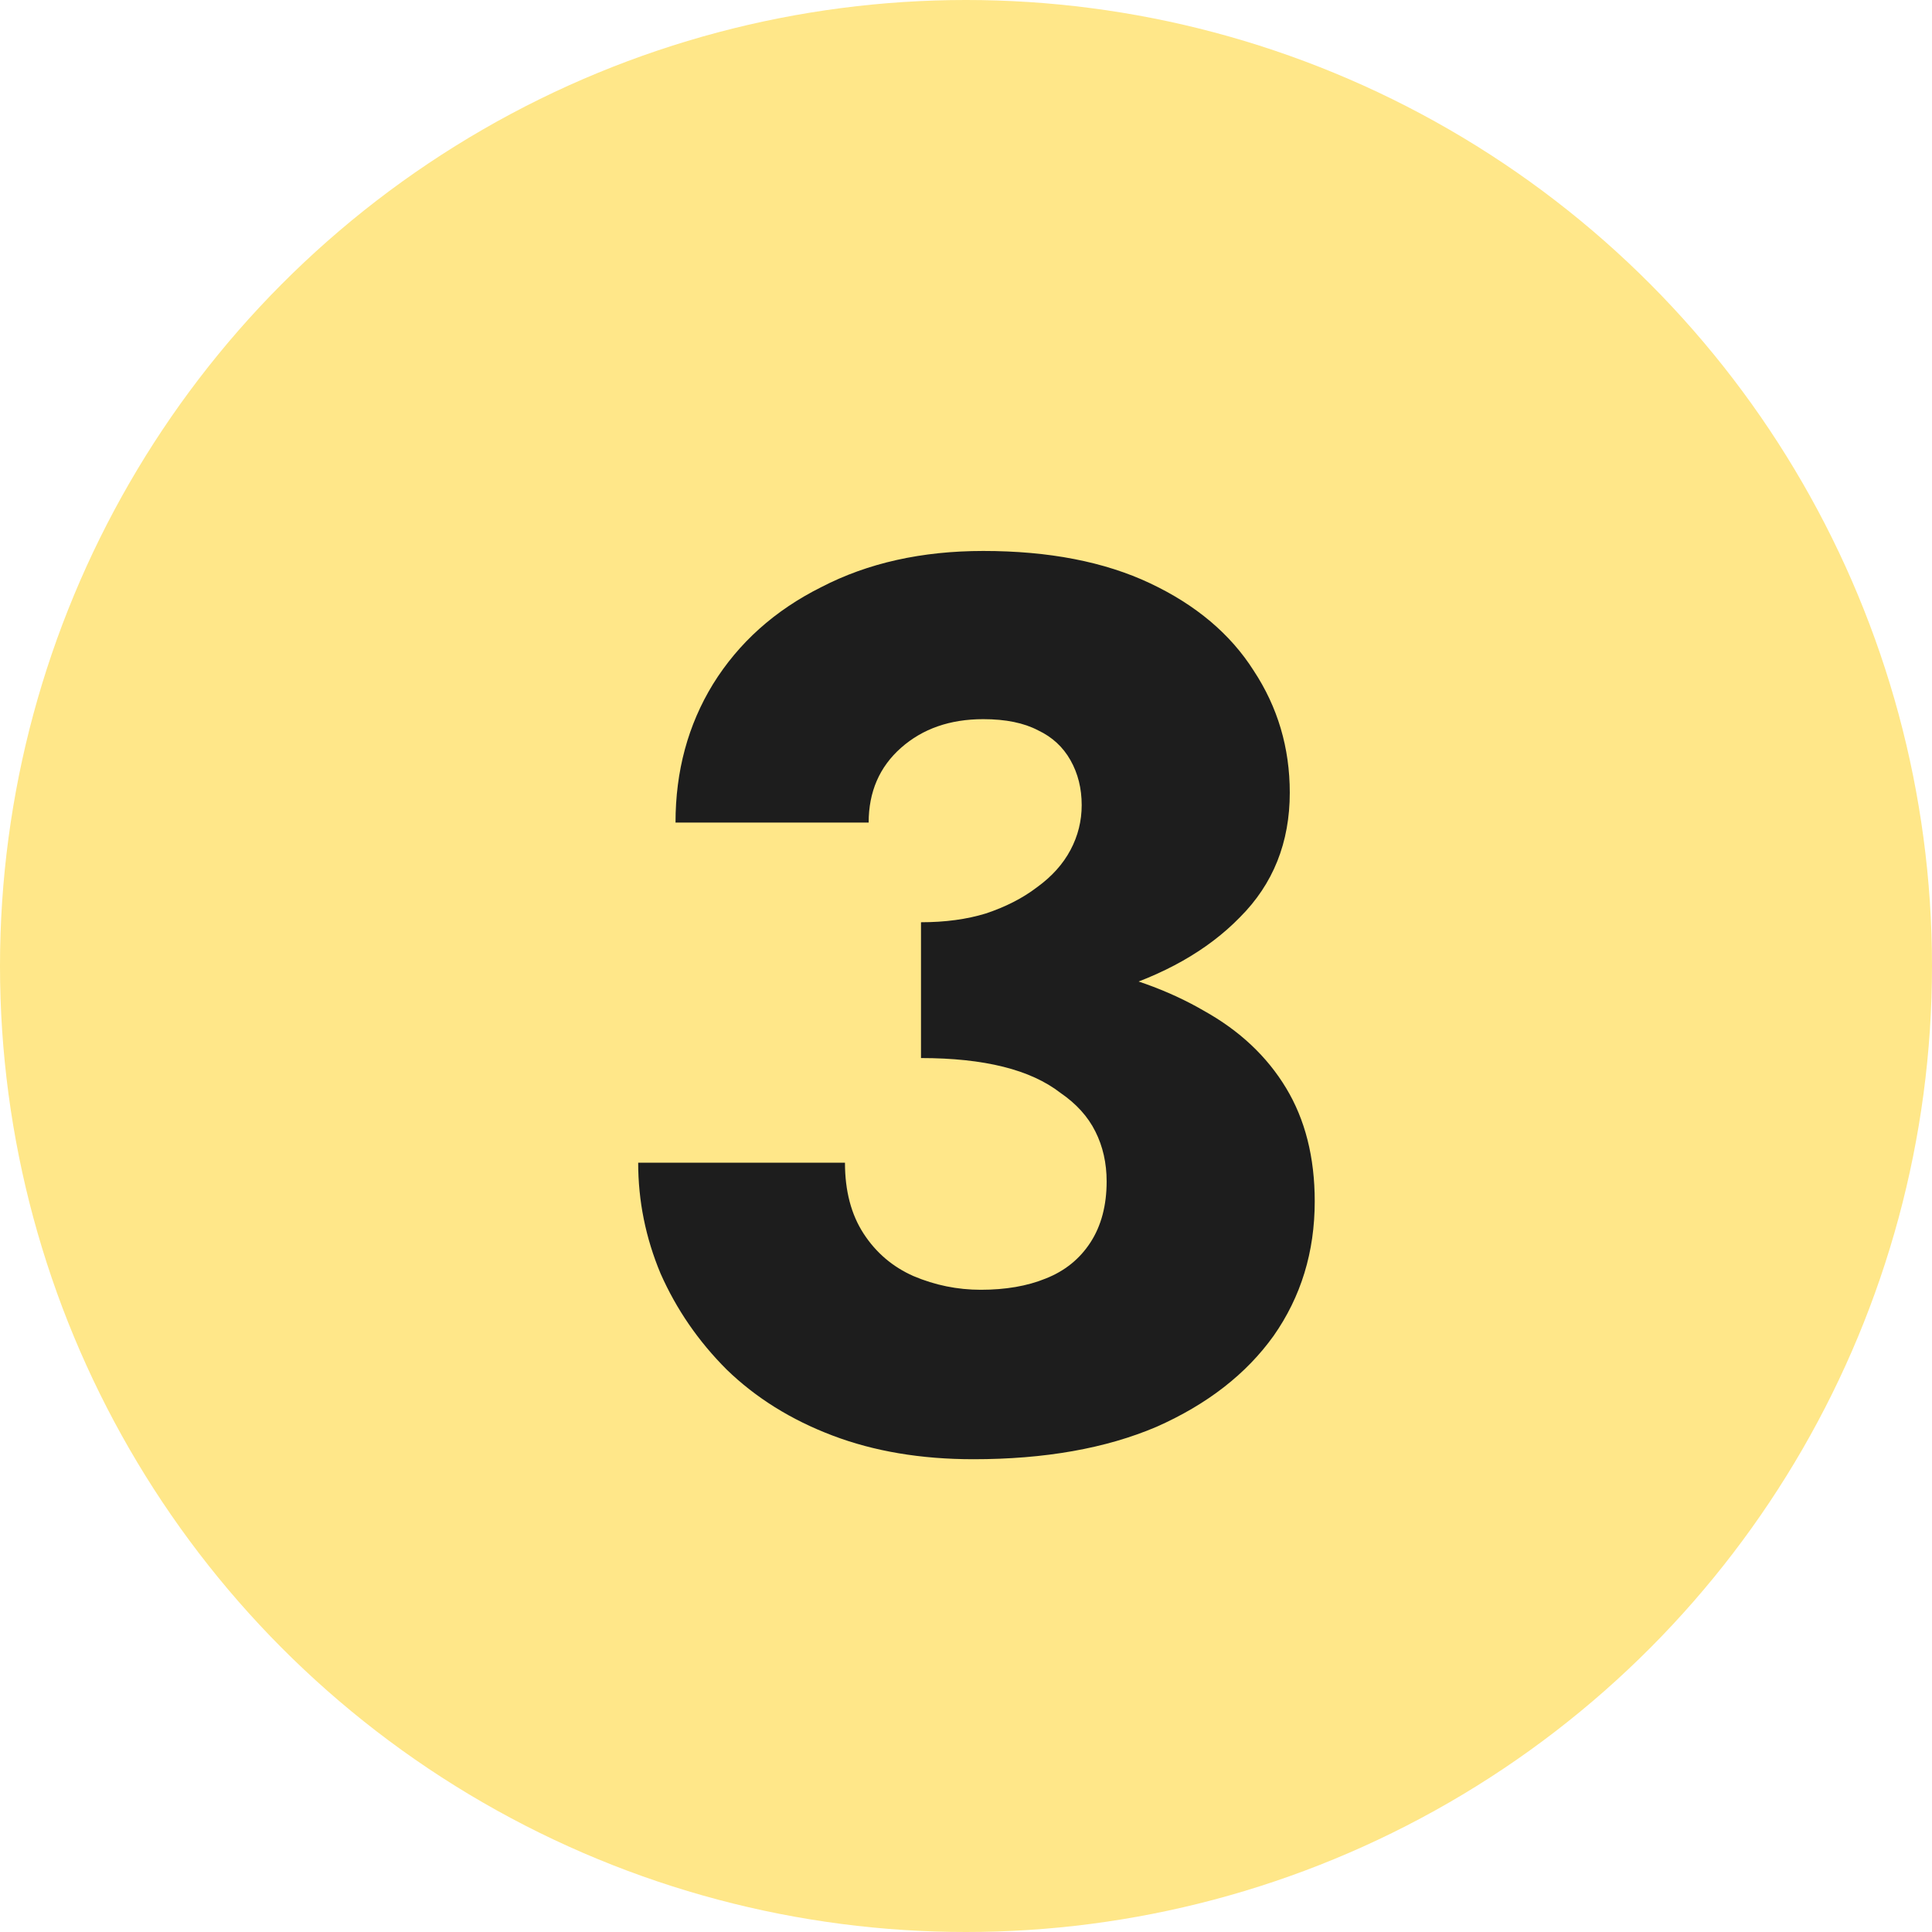
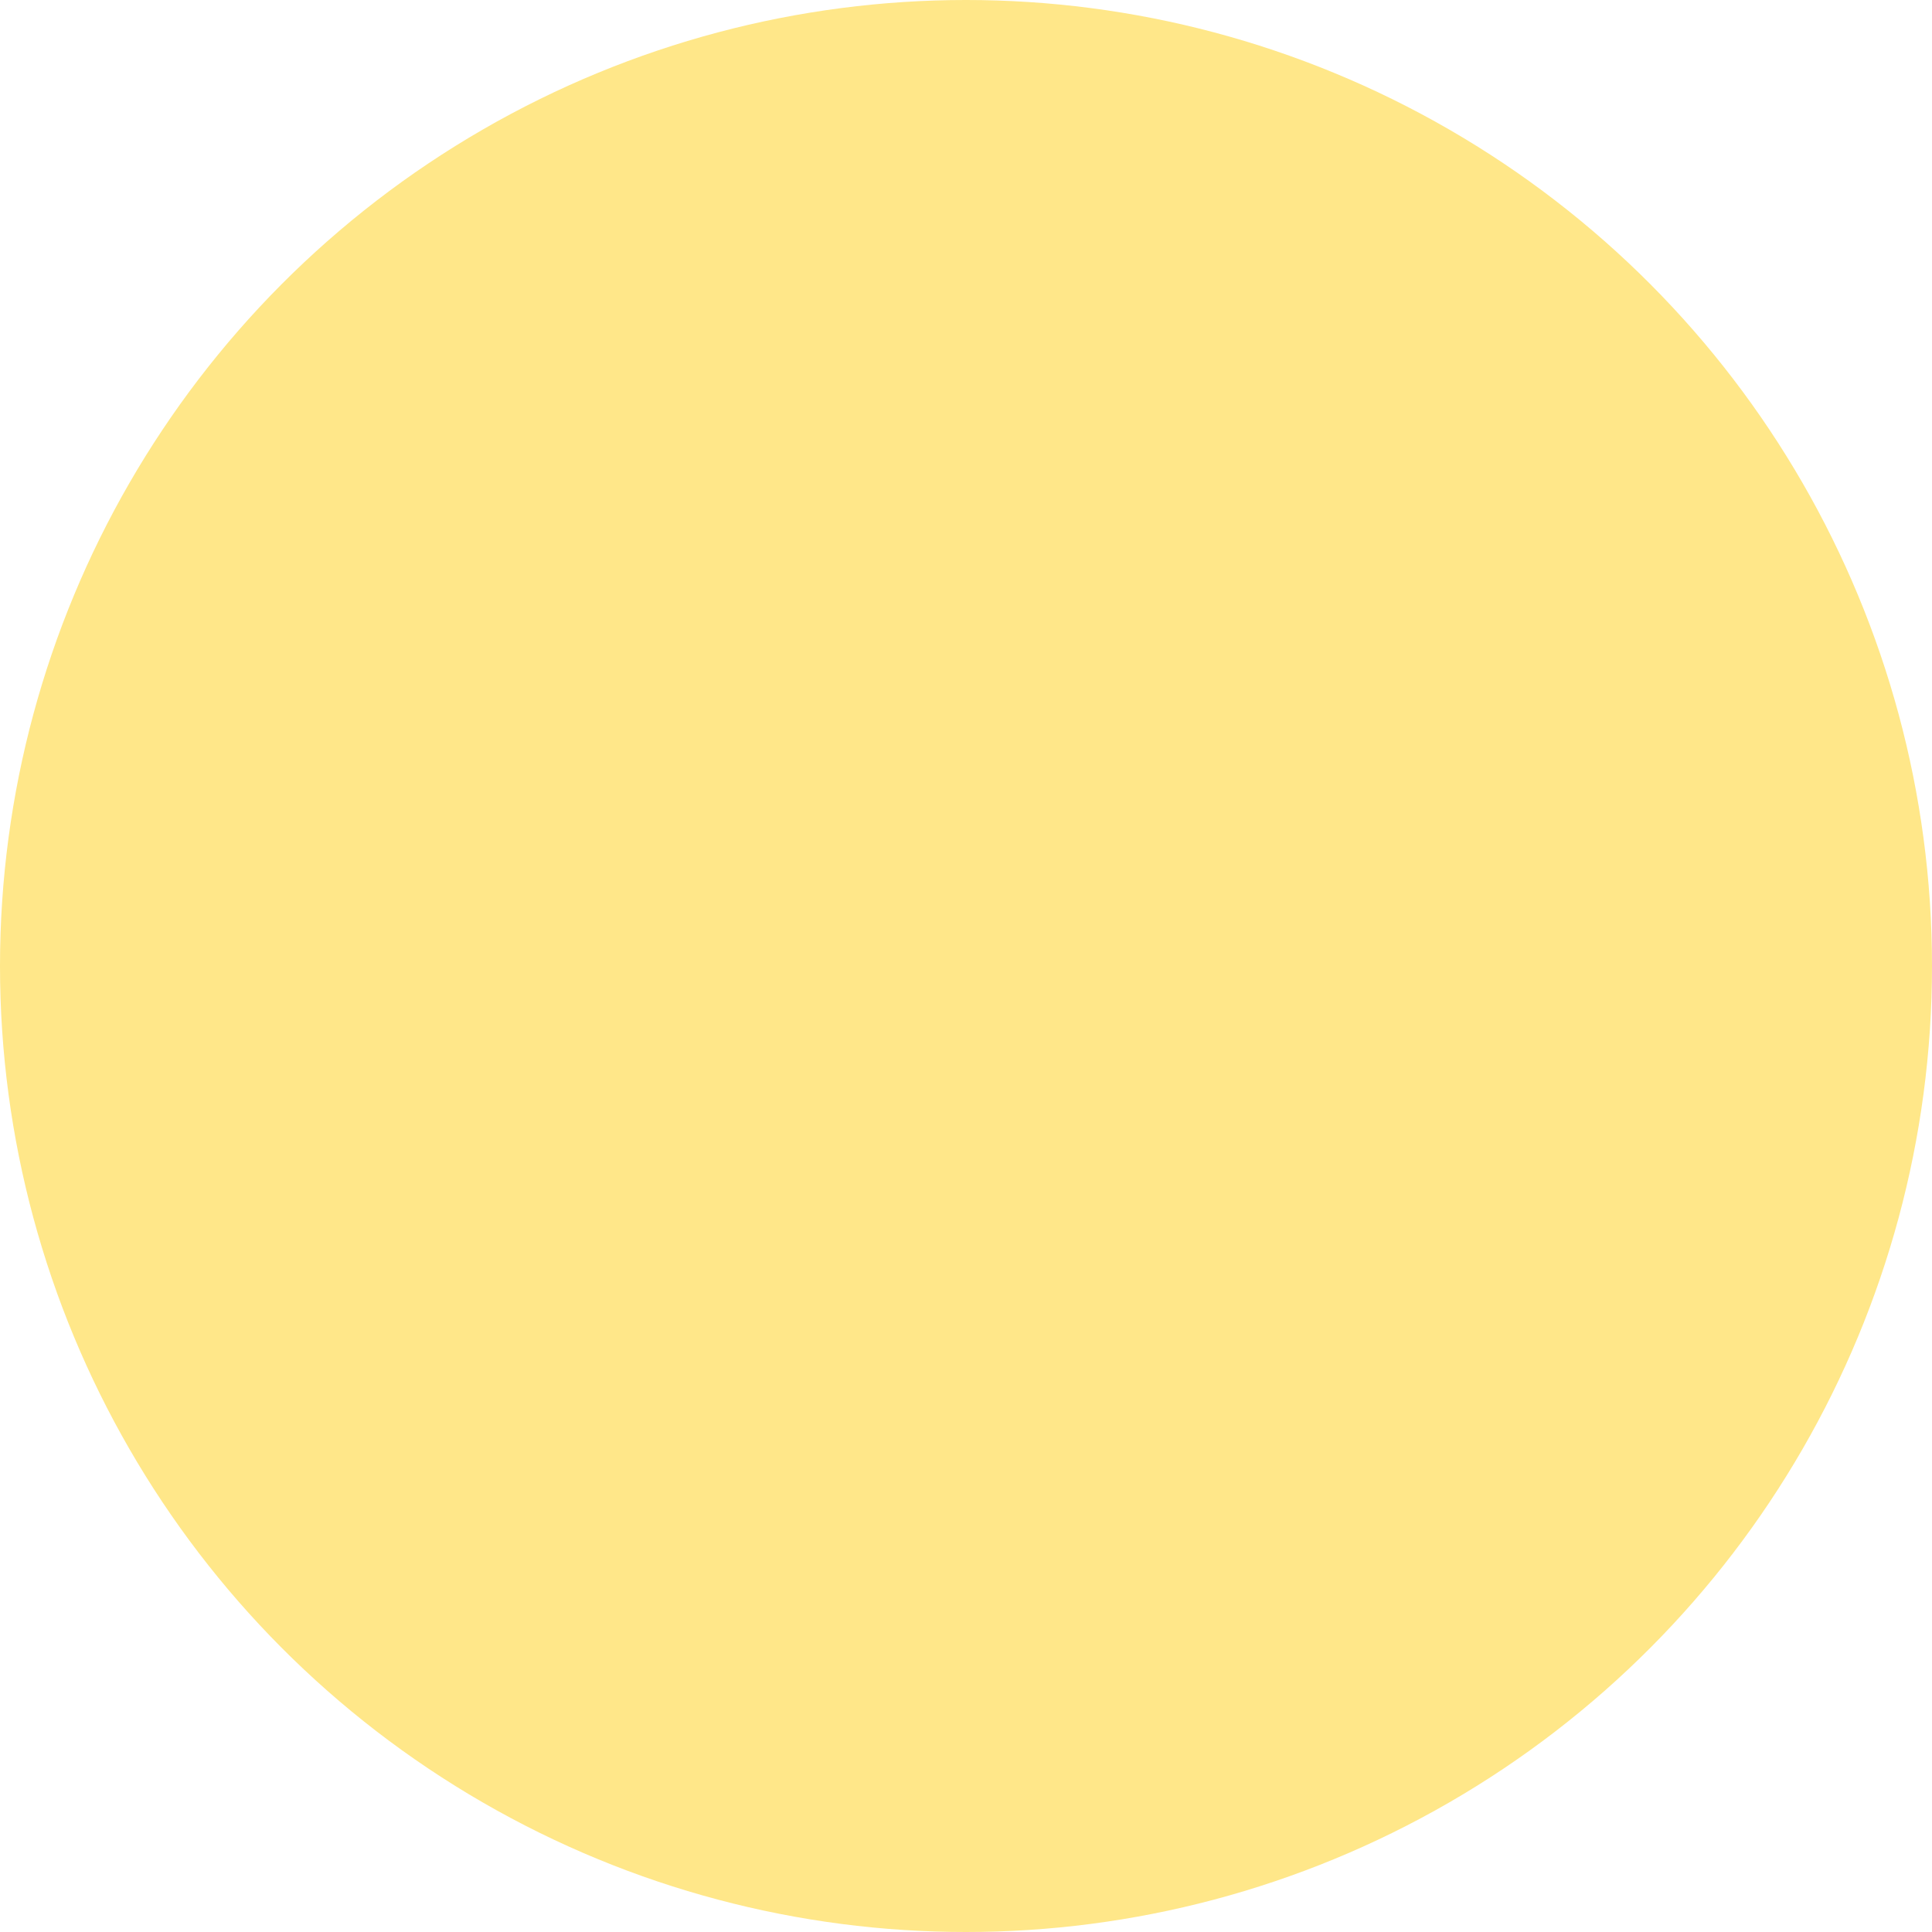
<svg xmlns="http://www.w3.org/2000/svg" width="34" height="34" viewBox="0 0 34 34" fill="none">
  <circle cx="17" cy="17" r="17" fill="#FFE789" />
-   <path d="M16.208 17.896V16.23C16.632 16.23 17.012 16.179 17.348 16.076C17.699 15.959 17.998 15.806 18.247 15.616C18.51 15.426 18.707 15.207 18.839 14.958C18.971 14.71 19.036 14.446 19.036 14.169C19.036 13.876 18.971 13.613 18.839 13.379C18.707 13.145 18.517 12.97 18.269 12.853C18.02 12.722 17.699 12.656 17.304 12.656C16.719 12.656 16.237 12.824 15.857 13.16C15.477 13.496 15.287 13.935 15.287 14.476H11.888C11.888 13.569 12.108 12.758 12.546 12.042C12.999 11.311 13.635 10.741 14.454 10.332C15.272 9.908 16.222 9.696 17.304 9.696C18.459 9.696 19.438 9.886 20.242 10.266C21.046 10.646 21.653 11.157 22.062 11.801C22.486 12.444 22.698 13.16 22.698 13.949C22.698 14.826 22.406 15.557 21.821 16.142C21.251 16.727 20.476 17.165 19.497 17.458C18.517 17.75 17.421 17.896 16.208 17.896ZM17.129 25.68C16.208 25.68 15.382 25.541 14.651 25.263C13.92 24.986 13.299 24.598 12.787 24.101C12.29 23.604 11.903 23.041 11.625 22.413C11.362 21.784 11.231 21.134 11.231 20.462H14.87C14.87 20.959 14.98 21.375 15.199 21.711C15.418 22.047 15.711 22.296 16.076 22.457C16.456 22.618 16.851 22.698 17.26 22.698C17.699 22.698 18.079 22.632 18.4 22.501C18.737 22.369 19 22.157 19.19 21.865C19.38 21.572 19.475 21.214 19.475 20.79C19.475 20.469 19.409 20.176 19.277 19.913C19.146 19.65 18.941 19.424 18.664 19.234C18.4 19.029 18.064 18.875 17.655 18.773C17.246 18.671 16.763 18.62 16.208 18.62V16.734C17.216 16.734 18.137 16.822 18.971 16.997C19.818 17.158 20.556 17.421 21.185 17.787C21.814 18.137 22.296 18.59 22.632 19.146C22.968 19.701 23.137 20.366 23.137 21.141C23.137 22.033 22.895 22.822 22.413 23.509C21.931 24.182 21.244 24.715 20.352 25.11C19.46 25.49 18.386 25.68 17.129 25.68Z" fill="#1D1D1D" />
</svg>